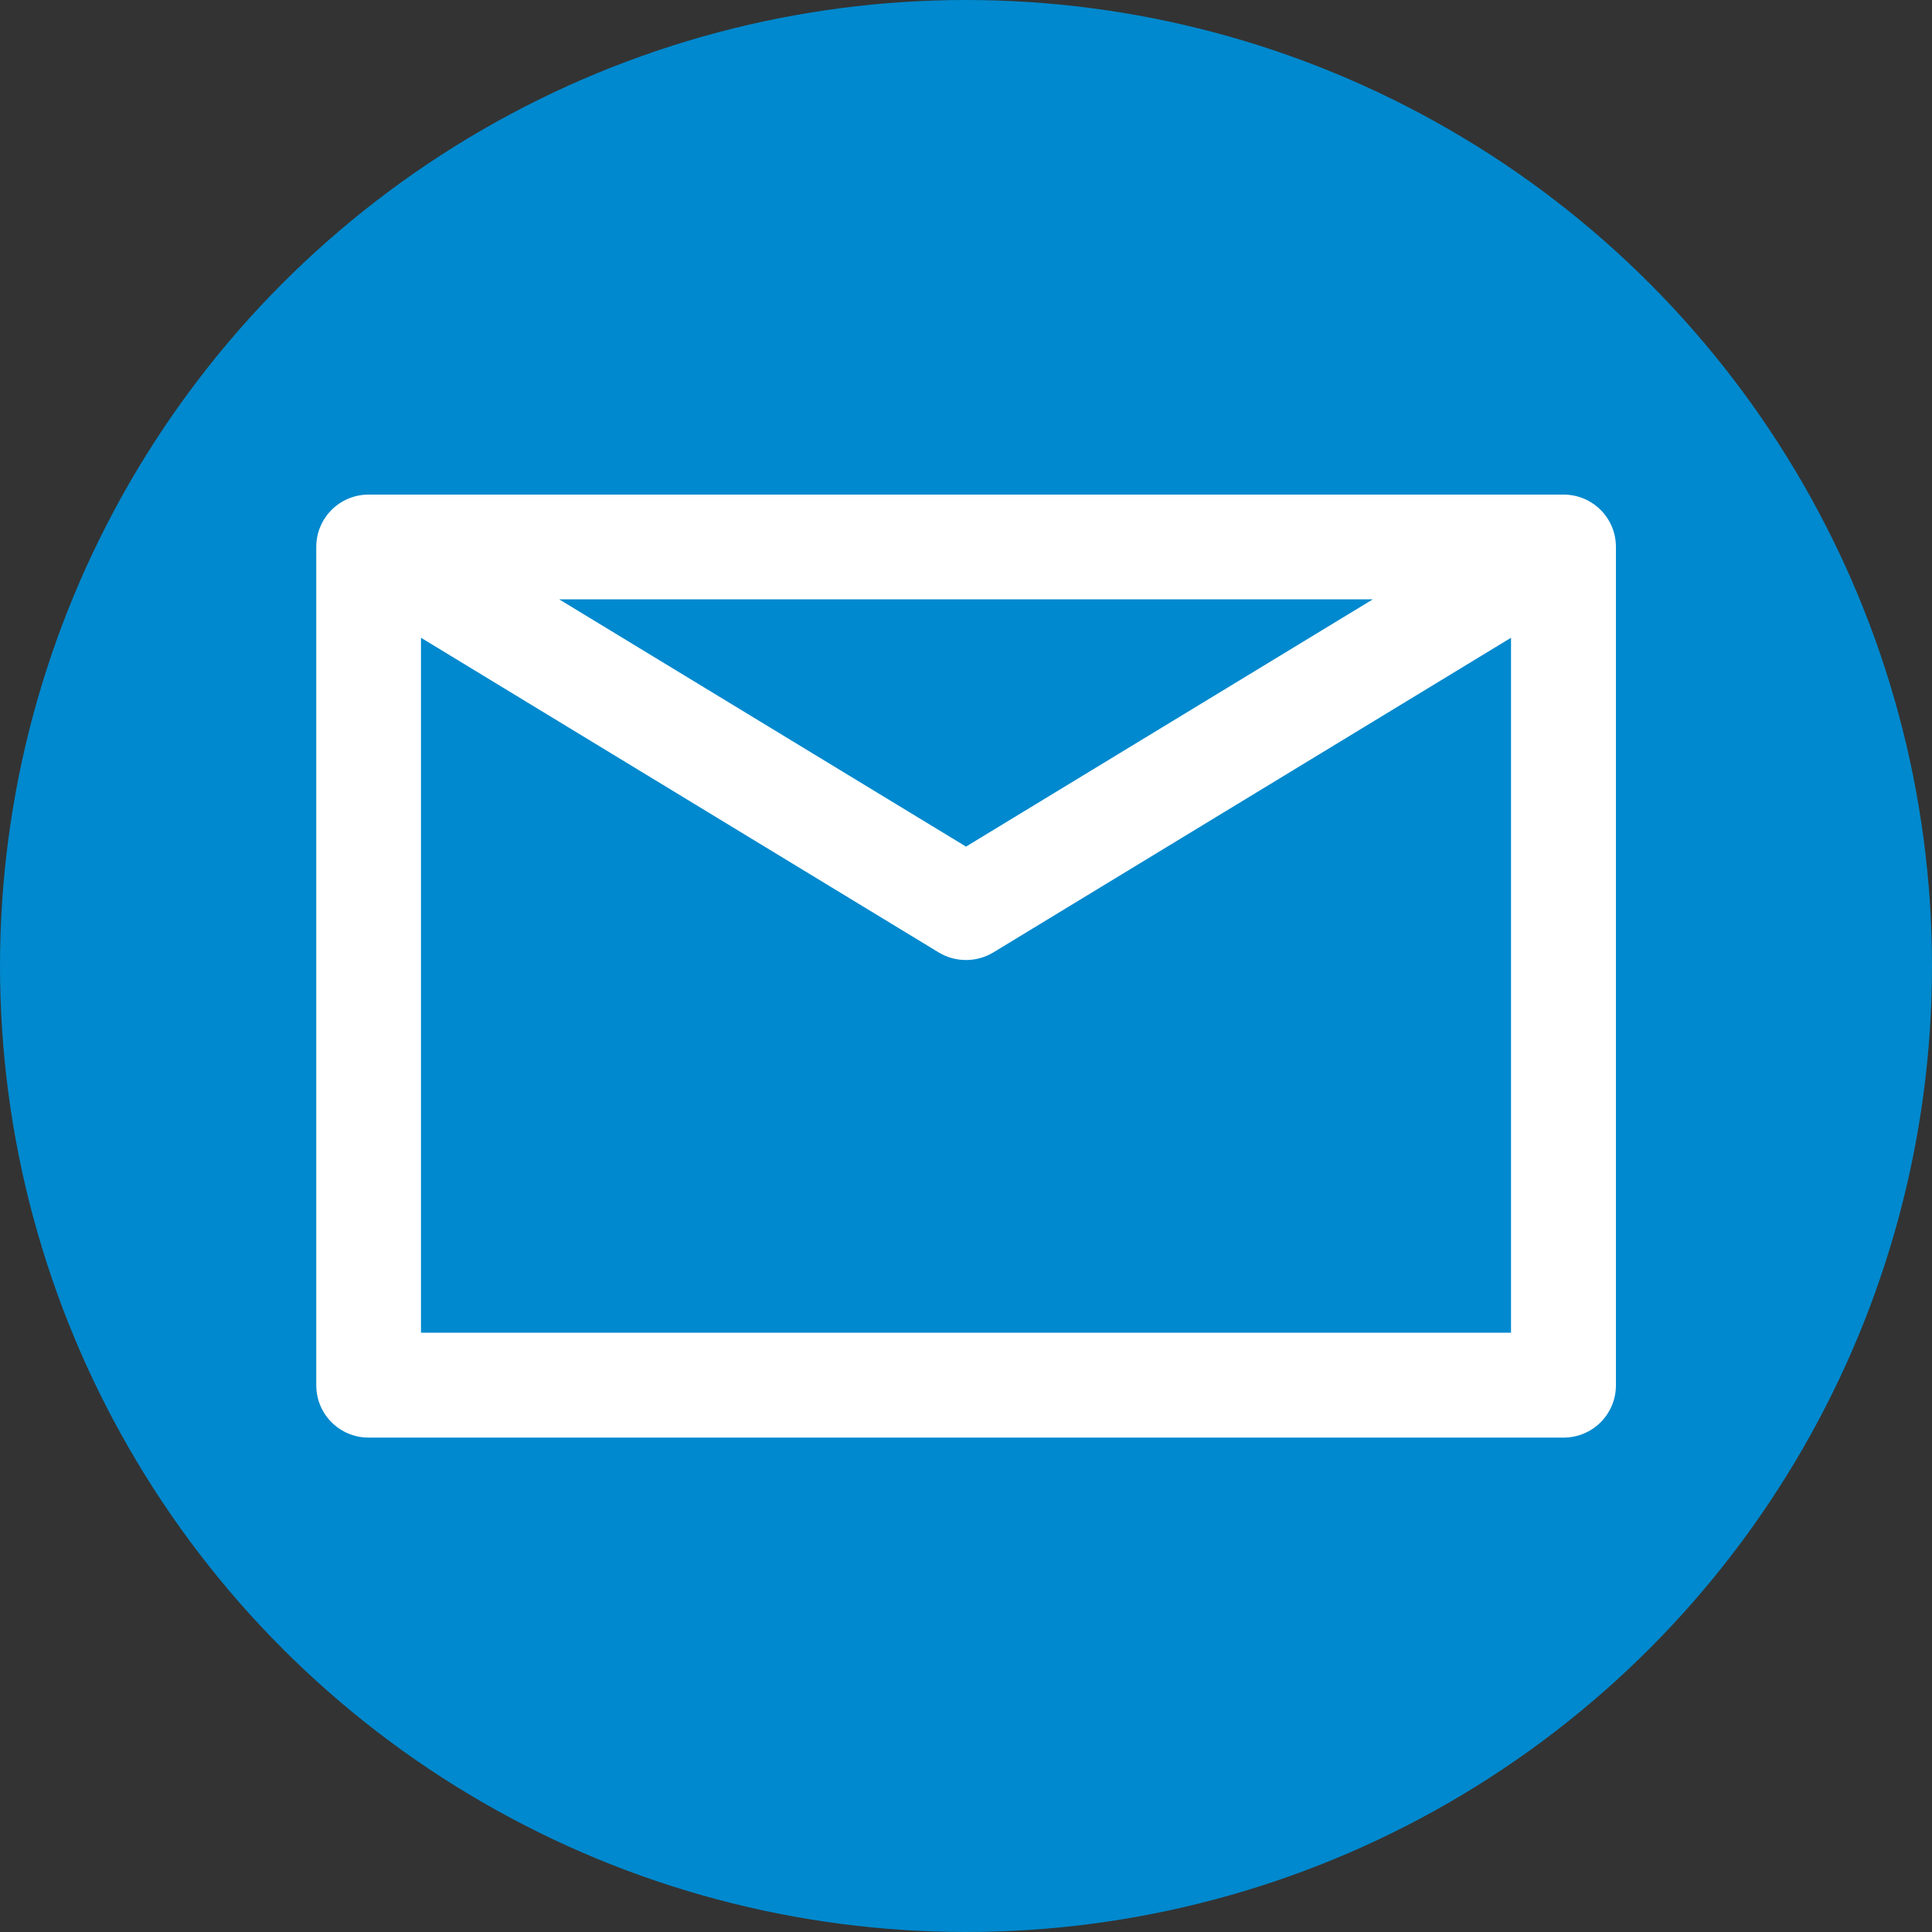
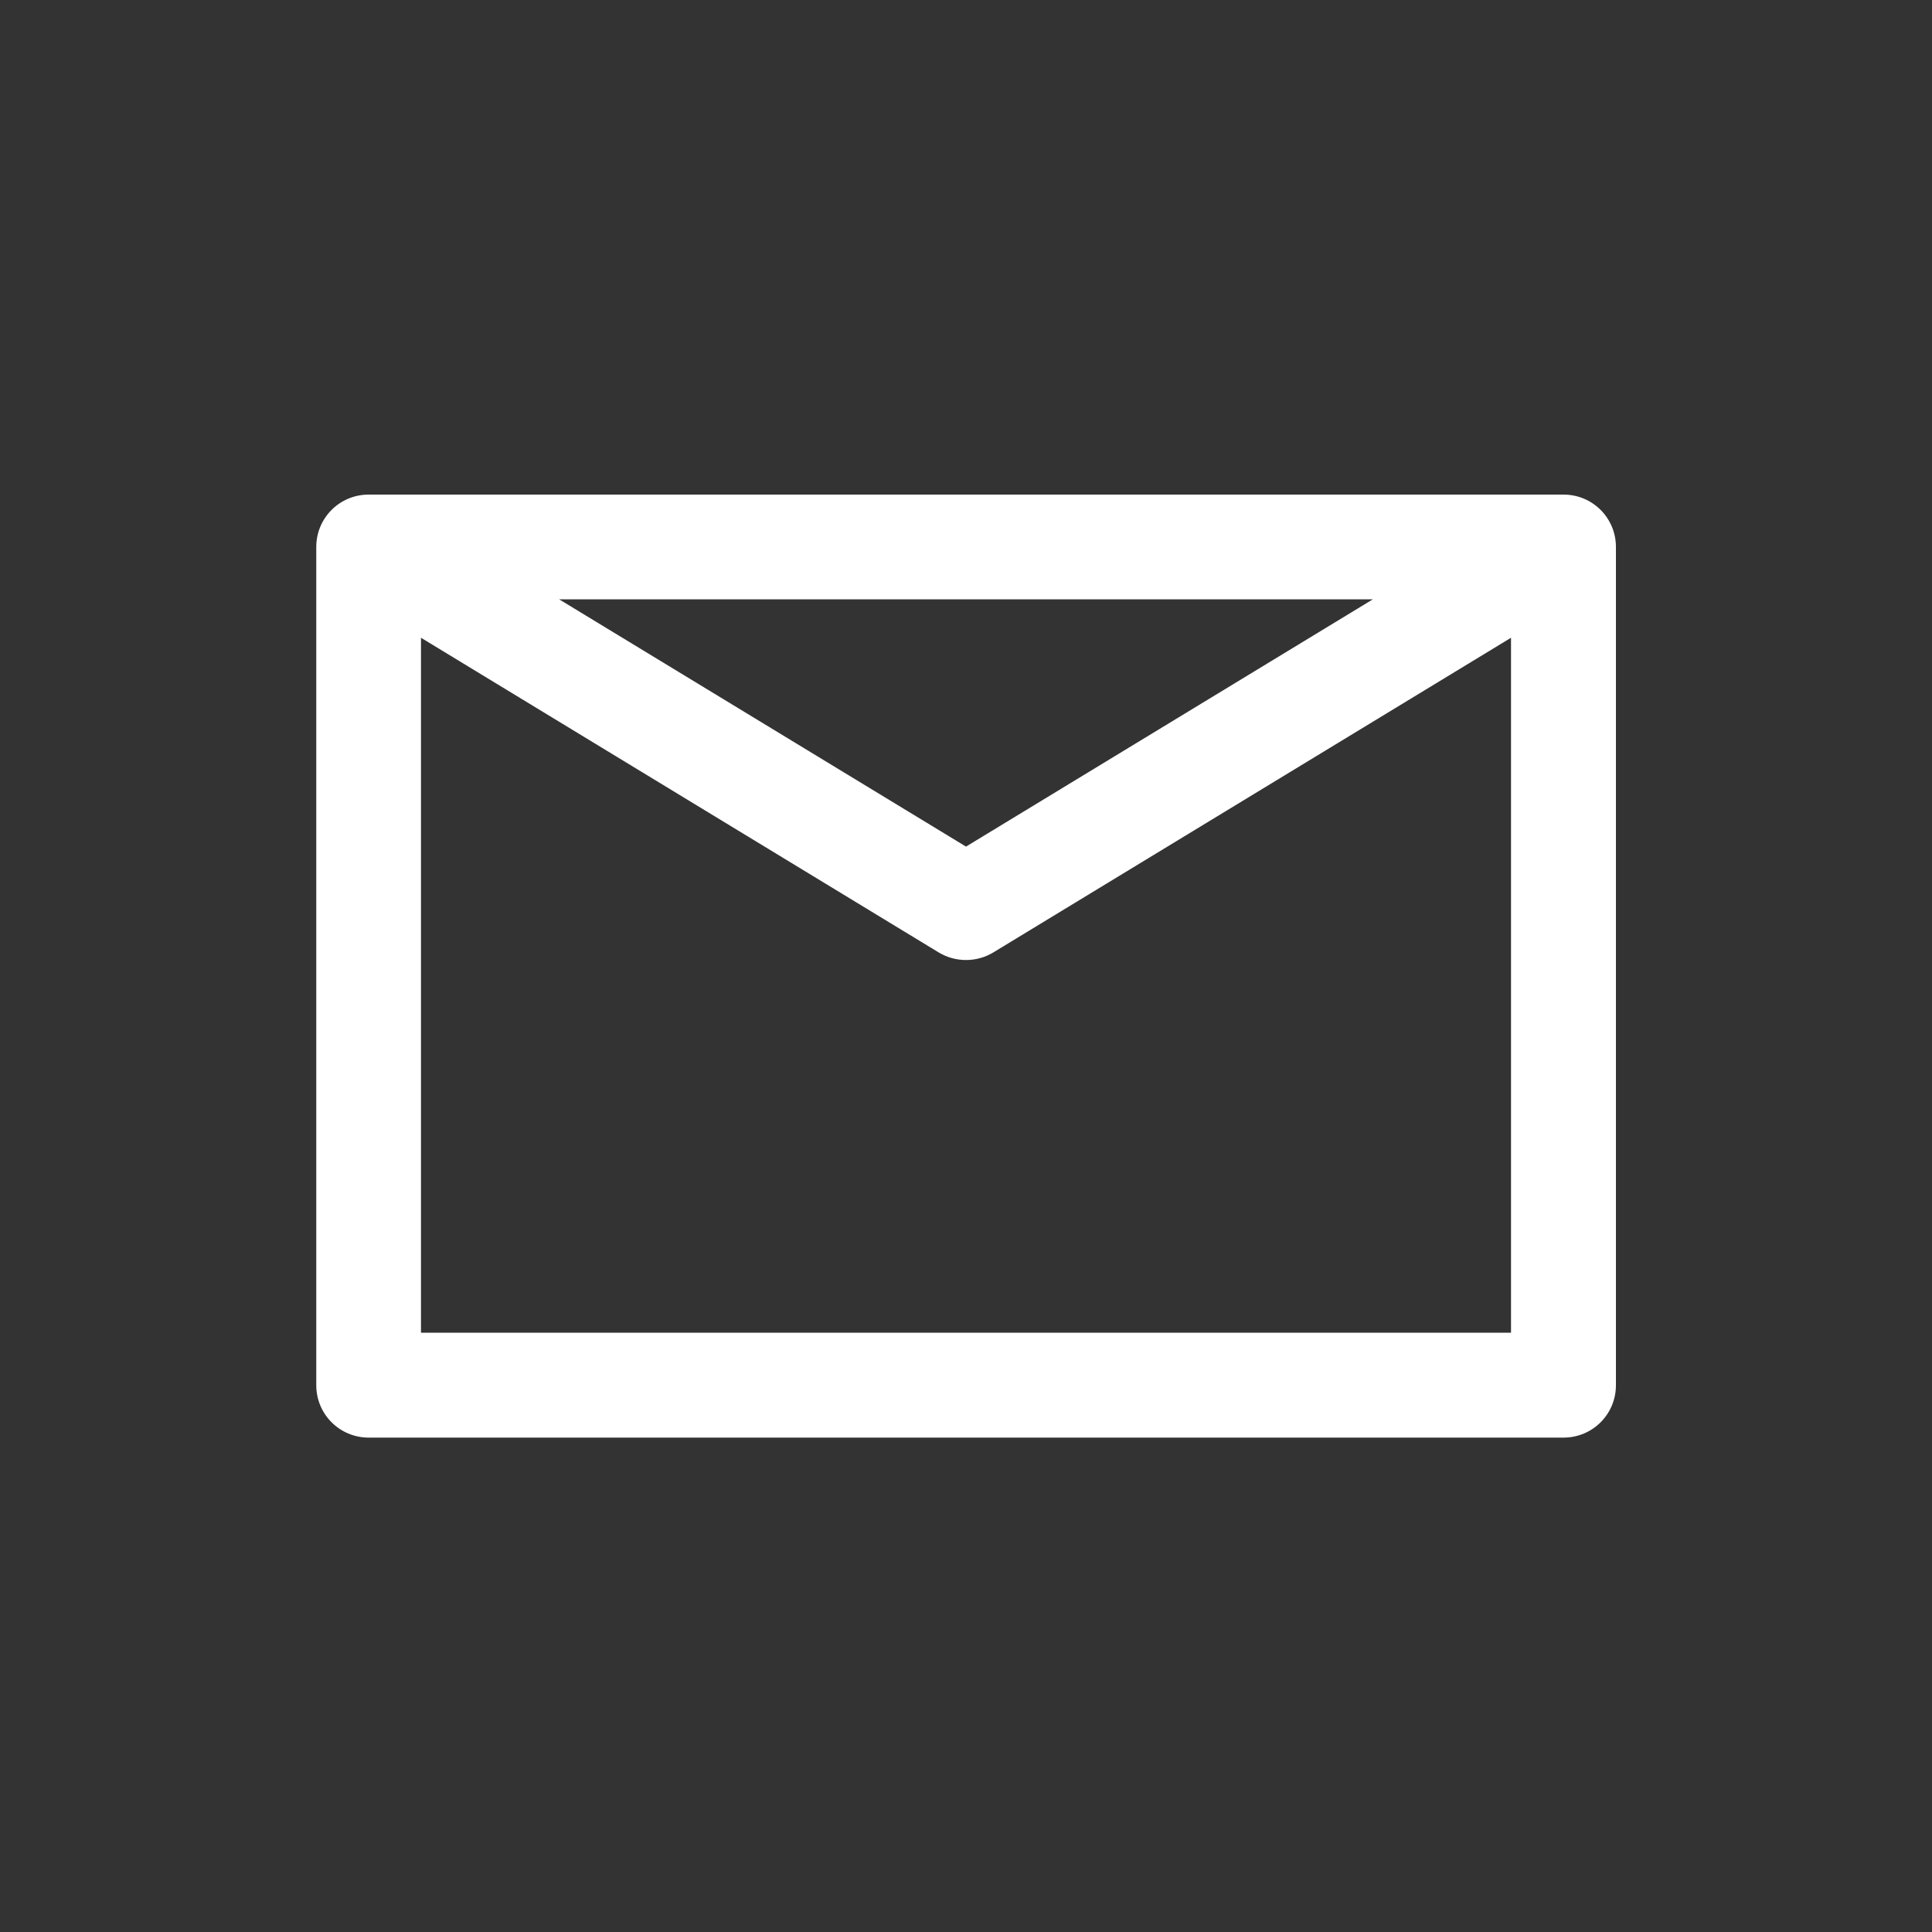
<svg xmlns="http://www.w3.org/2000/svg" id="_レイヤー_2" data-name="レイヤー_2" viewBox="0 0 100 100">
  <rect x="0" y="0" width="100" height="100" fill="#333333" stroke="none" />
  <defs>
    <style>
      .cls-1 {
        fill: #fff;
      }

      .cls-2 {
        fill: #0089ce;
      }
    </style>
  </defs>
  <g id="_レイアウト" data-name="レイアウト">
    <g>
-       <circle class="cls-2" cx="50" cy="50" r="50" />
      <path class="cls-1" d="M19.08,74.41h61.85c1.5,0,2.71-1.21,2.71-2.71V28.31c0-1.5-1.21-2.71-2.71-2.71H19.08c-1.5,0-2.71,1.21-2.71,2.71v43.39c0,1.5,1.21,2.71,2.71,2.71ZM21.79,68.98v-35.97l26.8,16.29c.43.26.92.39,1.41.39s.98-.13,1.41-.39l26.8-16.29v35.97H21.79ZM28.94,31.02h42.12l-21.06,12.8-21.06-12.8Z" />
    </g>
  </g>
</svg>